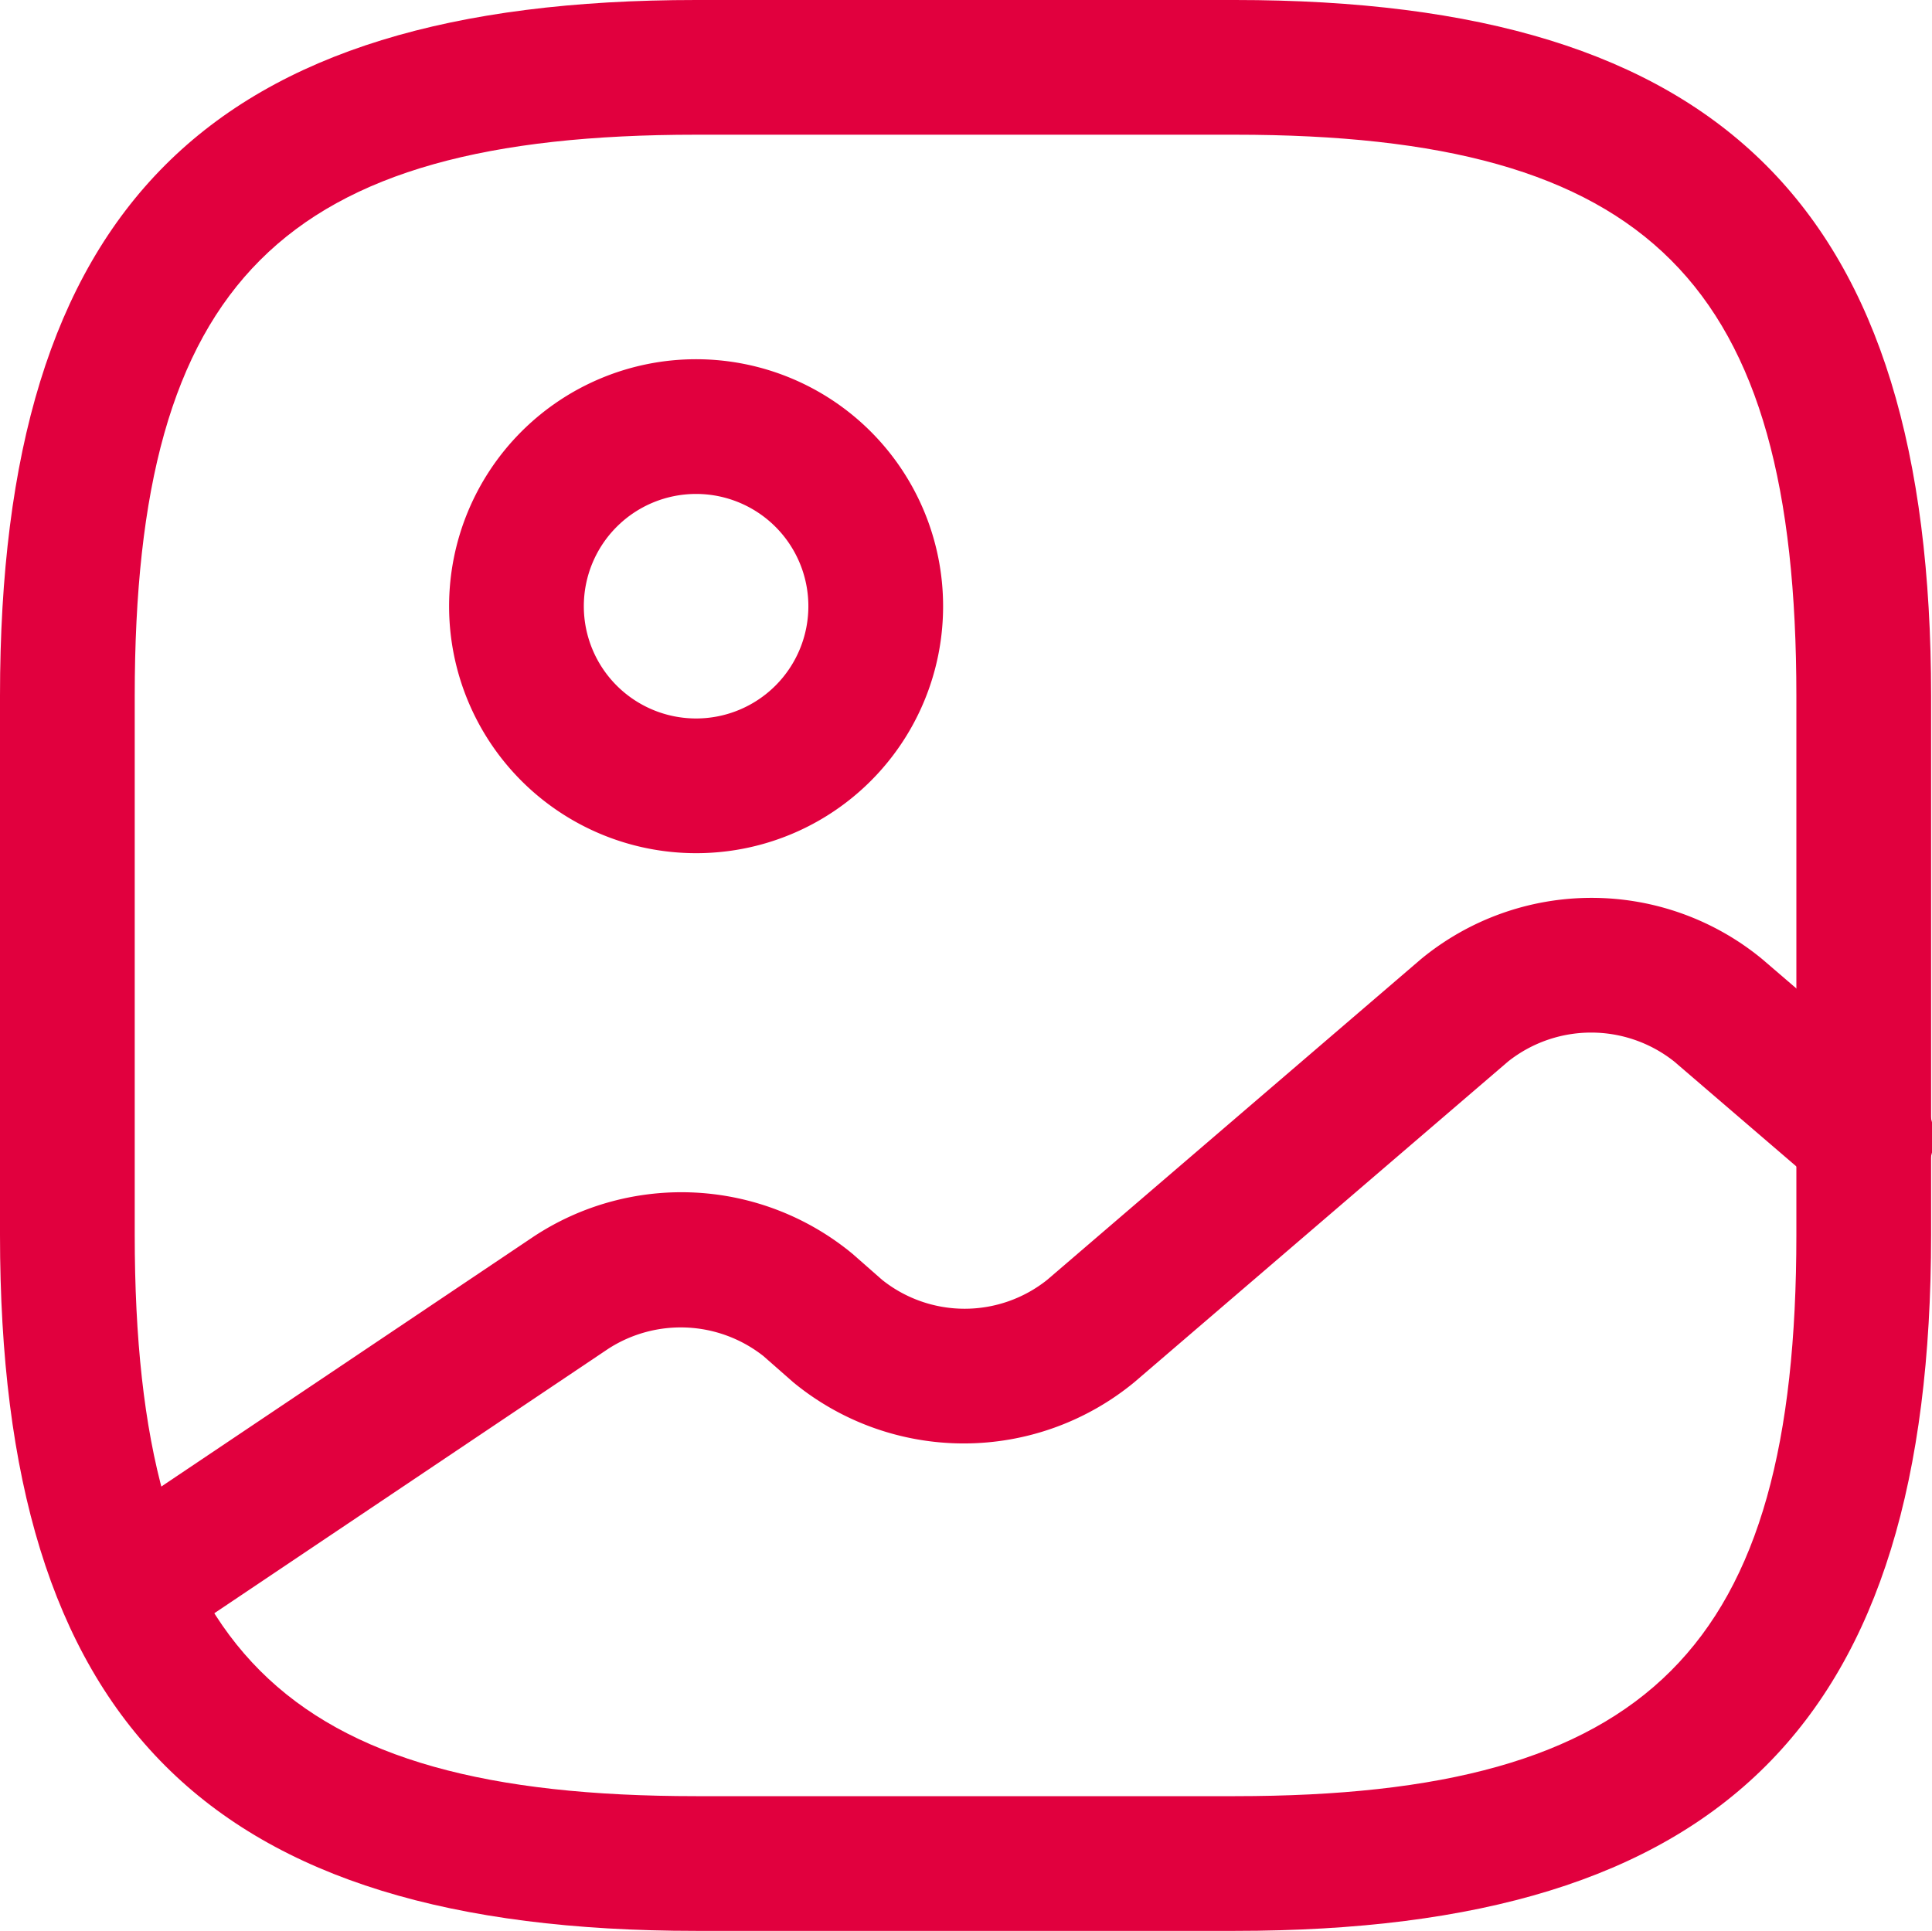
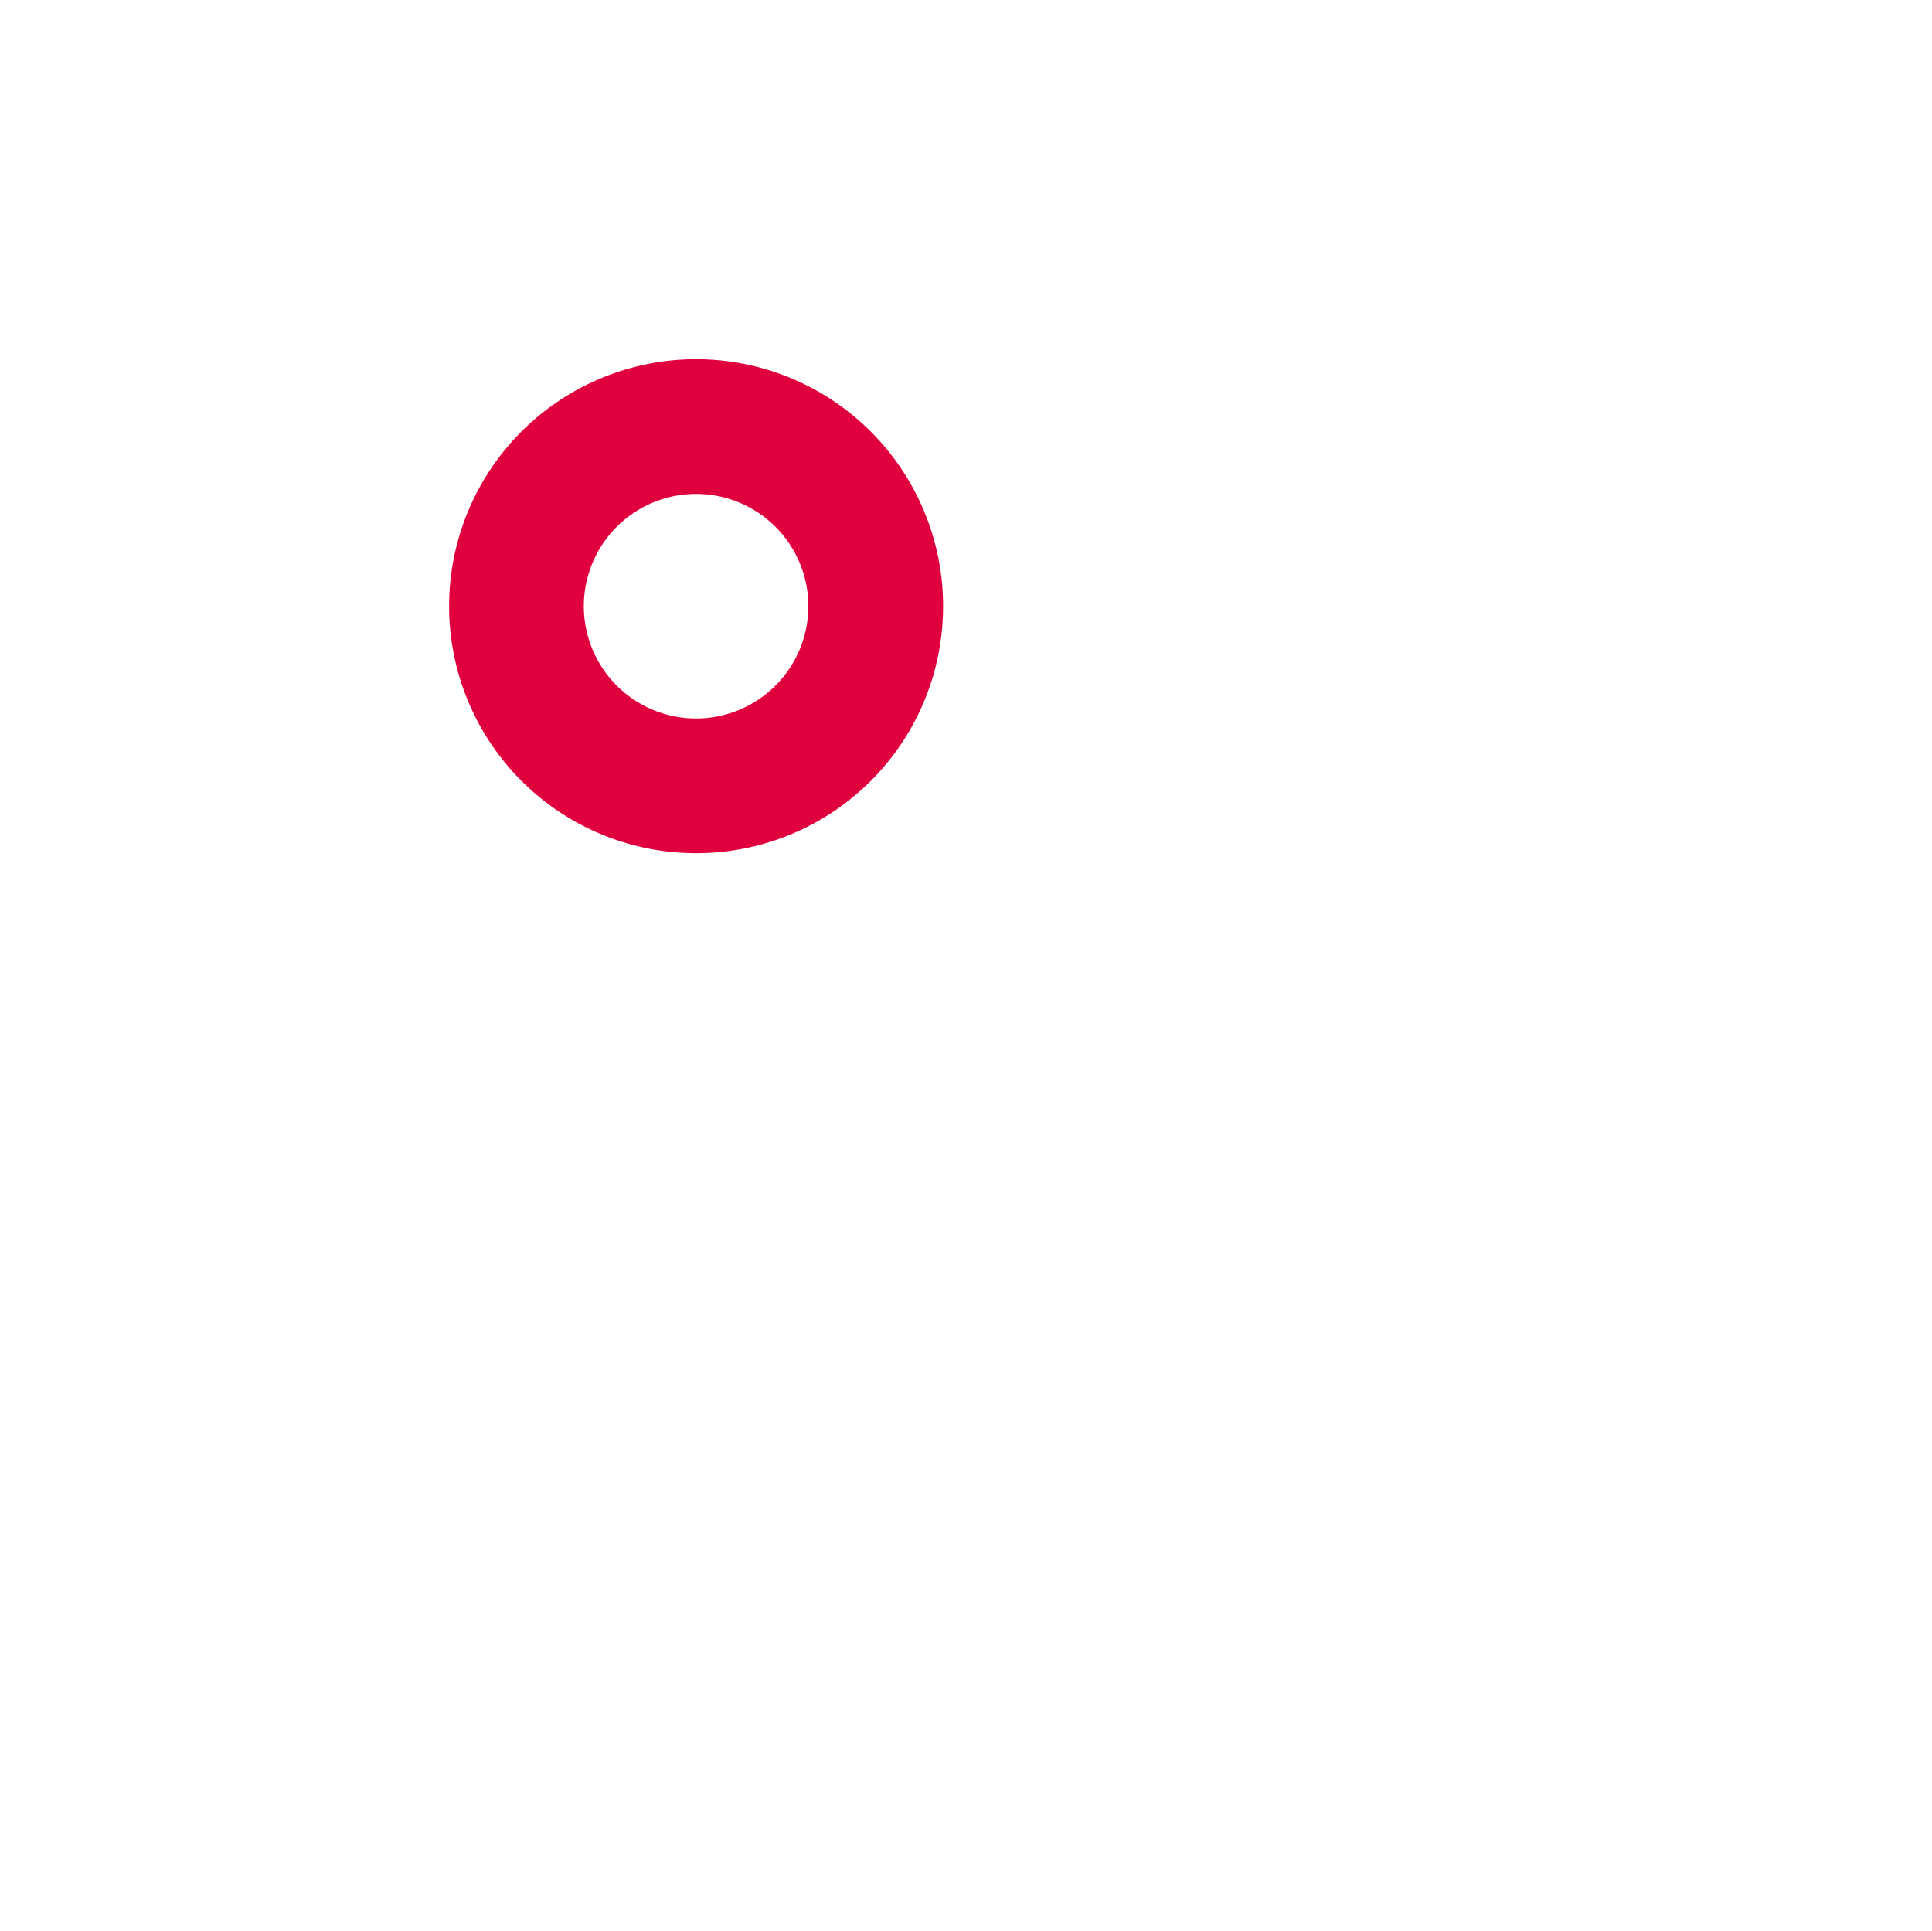
<svg xmlns="http://www.w3.org/2000/svg" width="21.51" height="21.5" viewBox="0 0 21.51 21.5">
  <g id="Group_59141" data-name="Group 59141" transform="translate(-1.25 -1.25)">
-     <path id="Path_133967" data-name="Path 133967" d="M15,22.75H9c-5.43,0-7.75-2.32-7.75-7.75V9C1.25,3.57,3.57,1.25,9,1.25h6c5.43,0,7.75,2.32,7.75,7.75v6C22.75,20.43,20.43,22.75,15,22.75Zm-6-20C4.39,2.75,2.75,4.39,2.75,9v6c0,4.61,1.64,6.25,6.25,6.25h6c4.61,0,6.25-1.64,6.25-6.25V9c0-4.61-1.64-6.25-6.25-6.25Z" fill="#e1003e" />
    <path id="Path_133968" data-name="Path 133968" d="M9,10.75A2.75,2.75,0,1,1,11.75,8,2.748,2.748,0,0,1,9,10.75Zm0-4A1.25,1.25,0,1,0,10.25,8,1.25,1.25,0,0,0,9,6.75Z" fill="#e1003e" />
-     <path id="Path_133969" data-name="Path 133969" d="M2.67,19.7a.746.746,0,0,1-.41-1.37l4.93-3.31a2.988,2.988,0,0,1,3.55.19l.33.29a1.473,1.473,0,0,0,1.84,0l4.16-3.57a2.986,2.986,0,0,1,3.8,0l1.63,1.4a.752.752,0,1,1-.98,1.14l-1.63-1.4a1.488,1.488,0,0,0-1.85,0l-4.16,3.57a2.986,2.986,0,0,1-3.8,0l-.33-.29a1.487,1.487,0,0,0-1.73-.08L3.09,19.58a.813.813,0,0,1-.42.12Z" fill="#e1003e" />
  </g>
</svg>